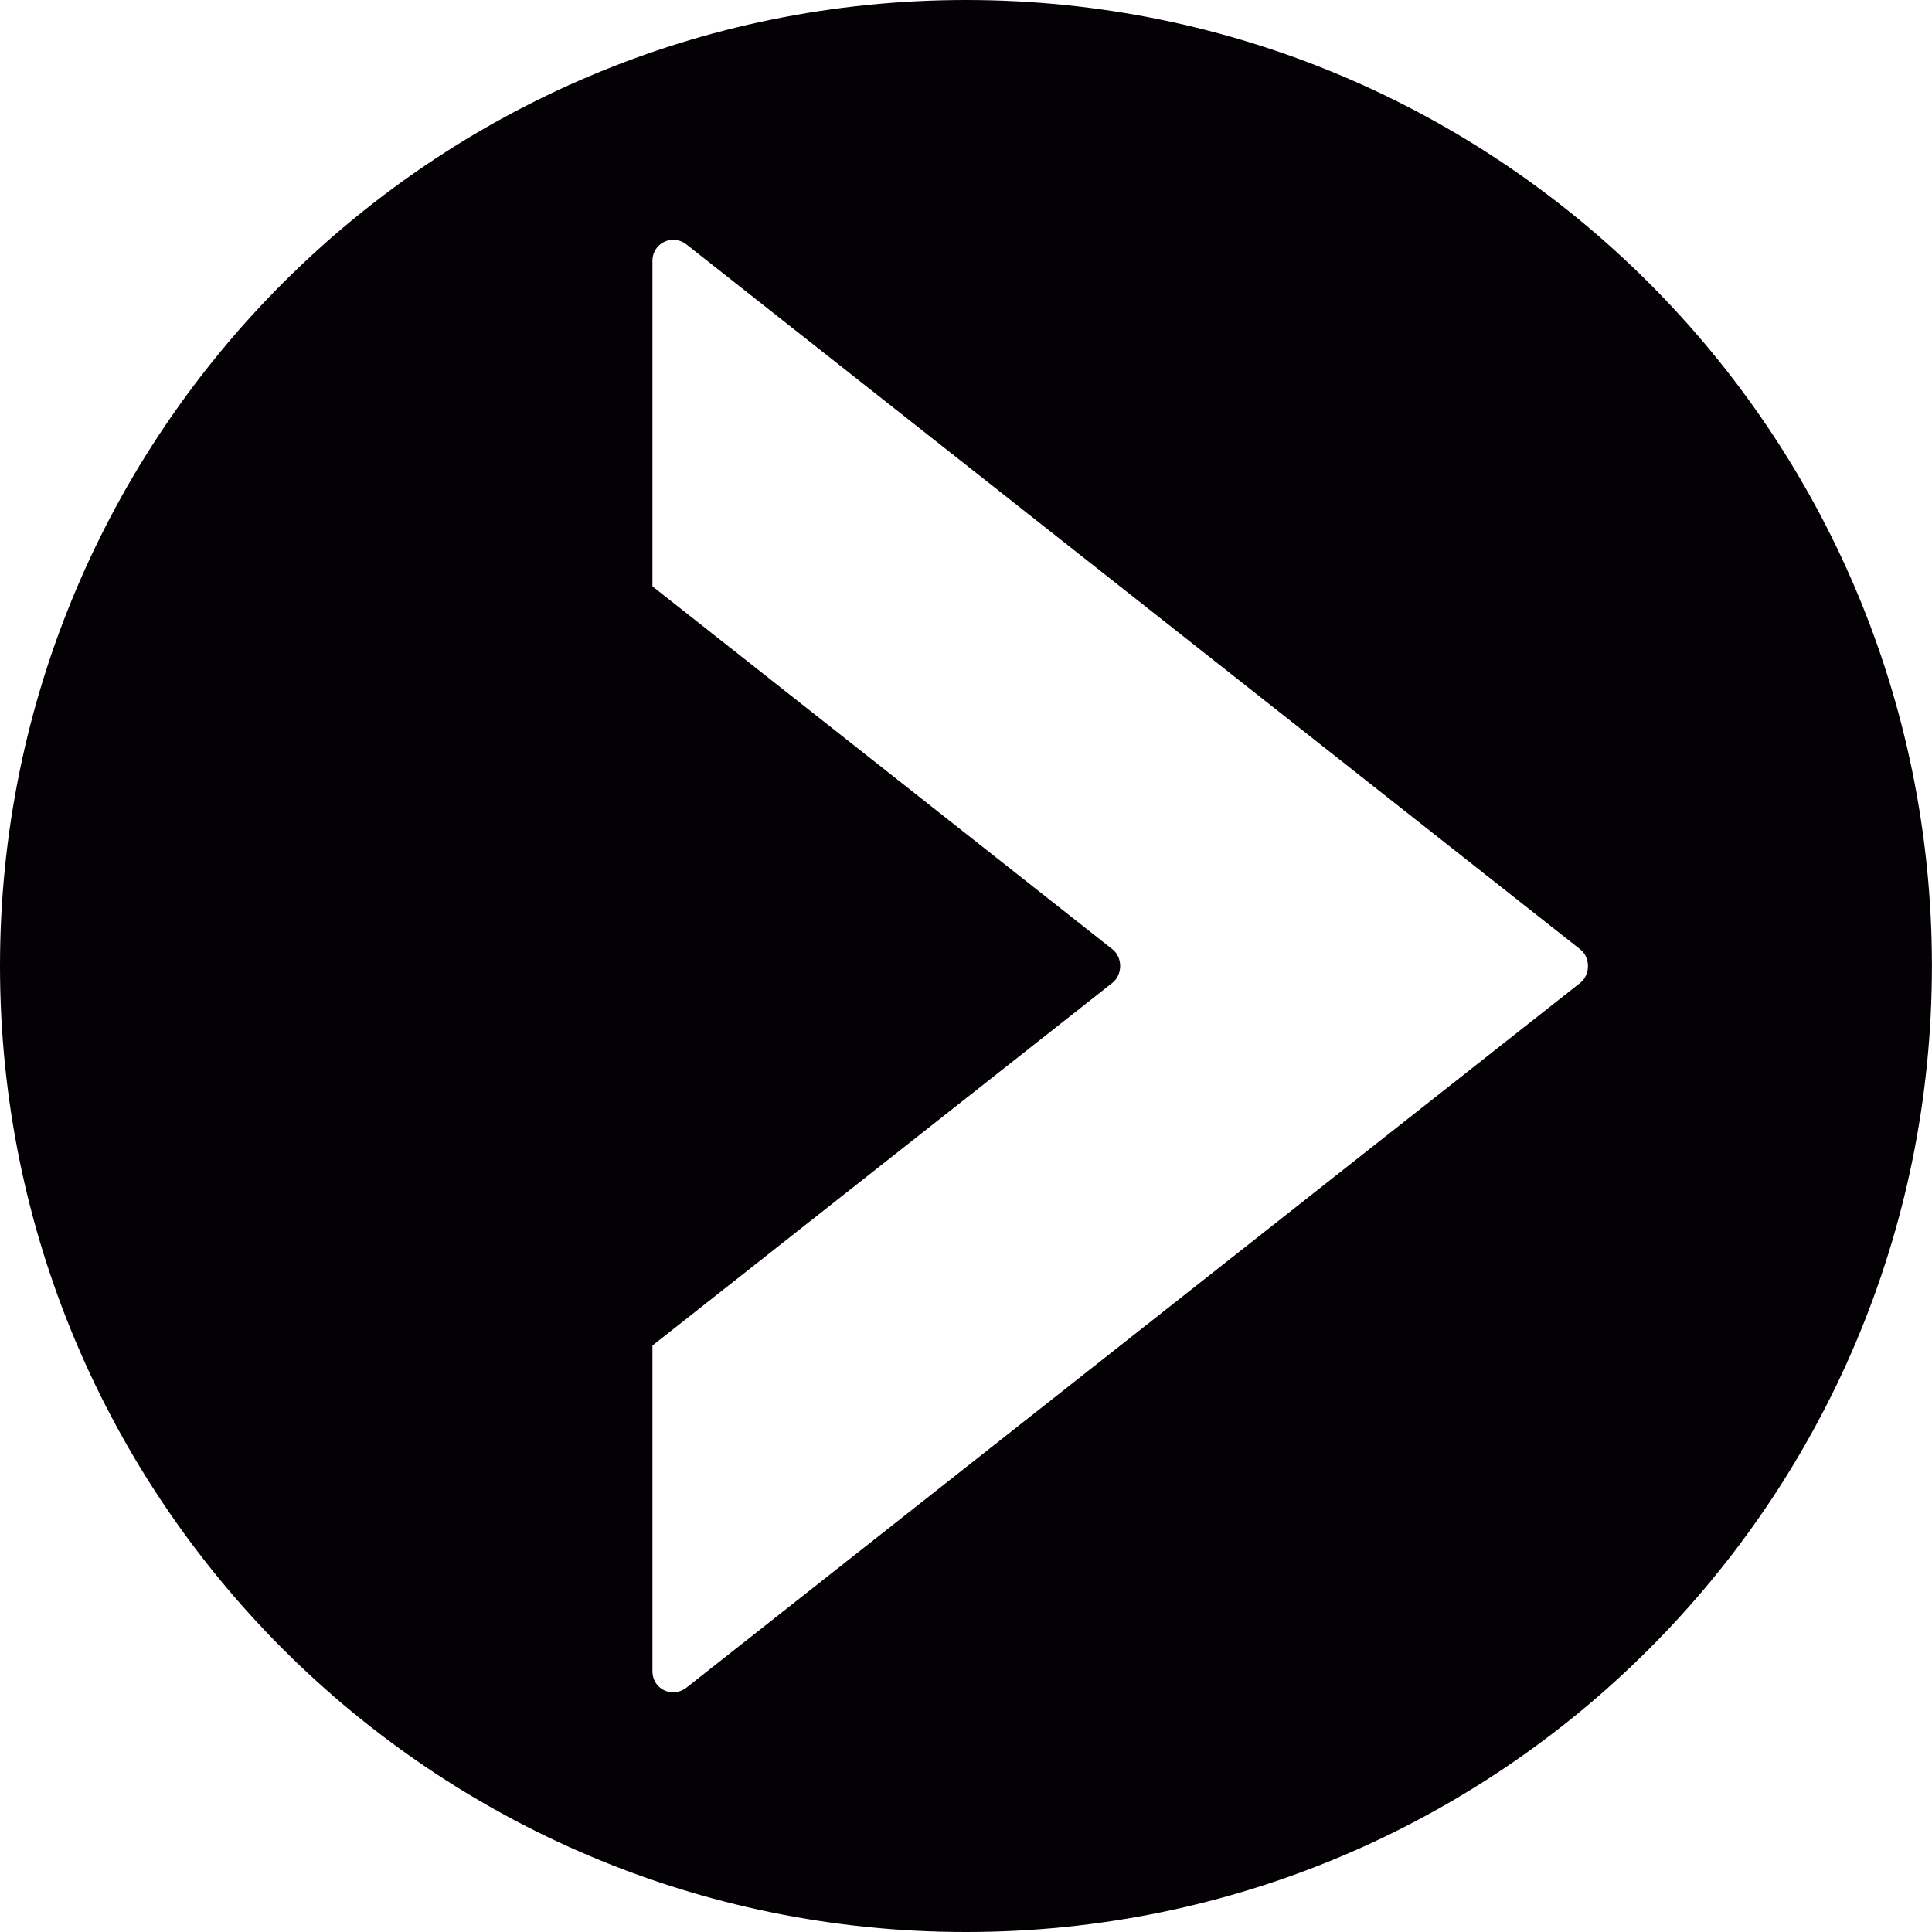
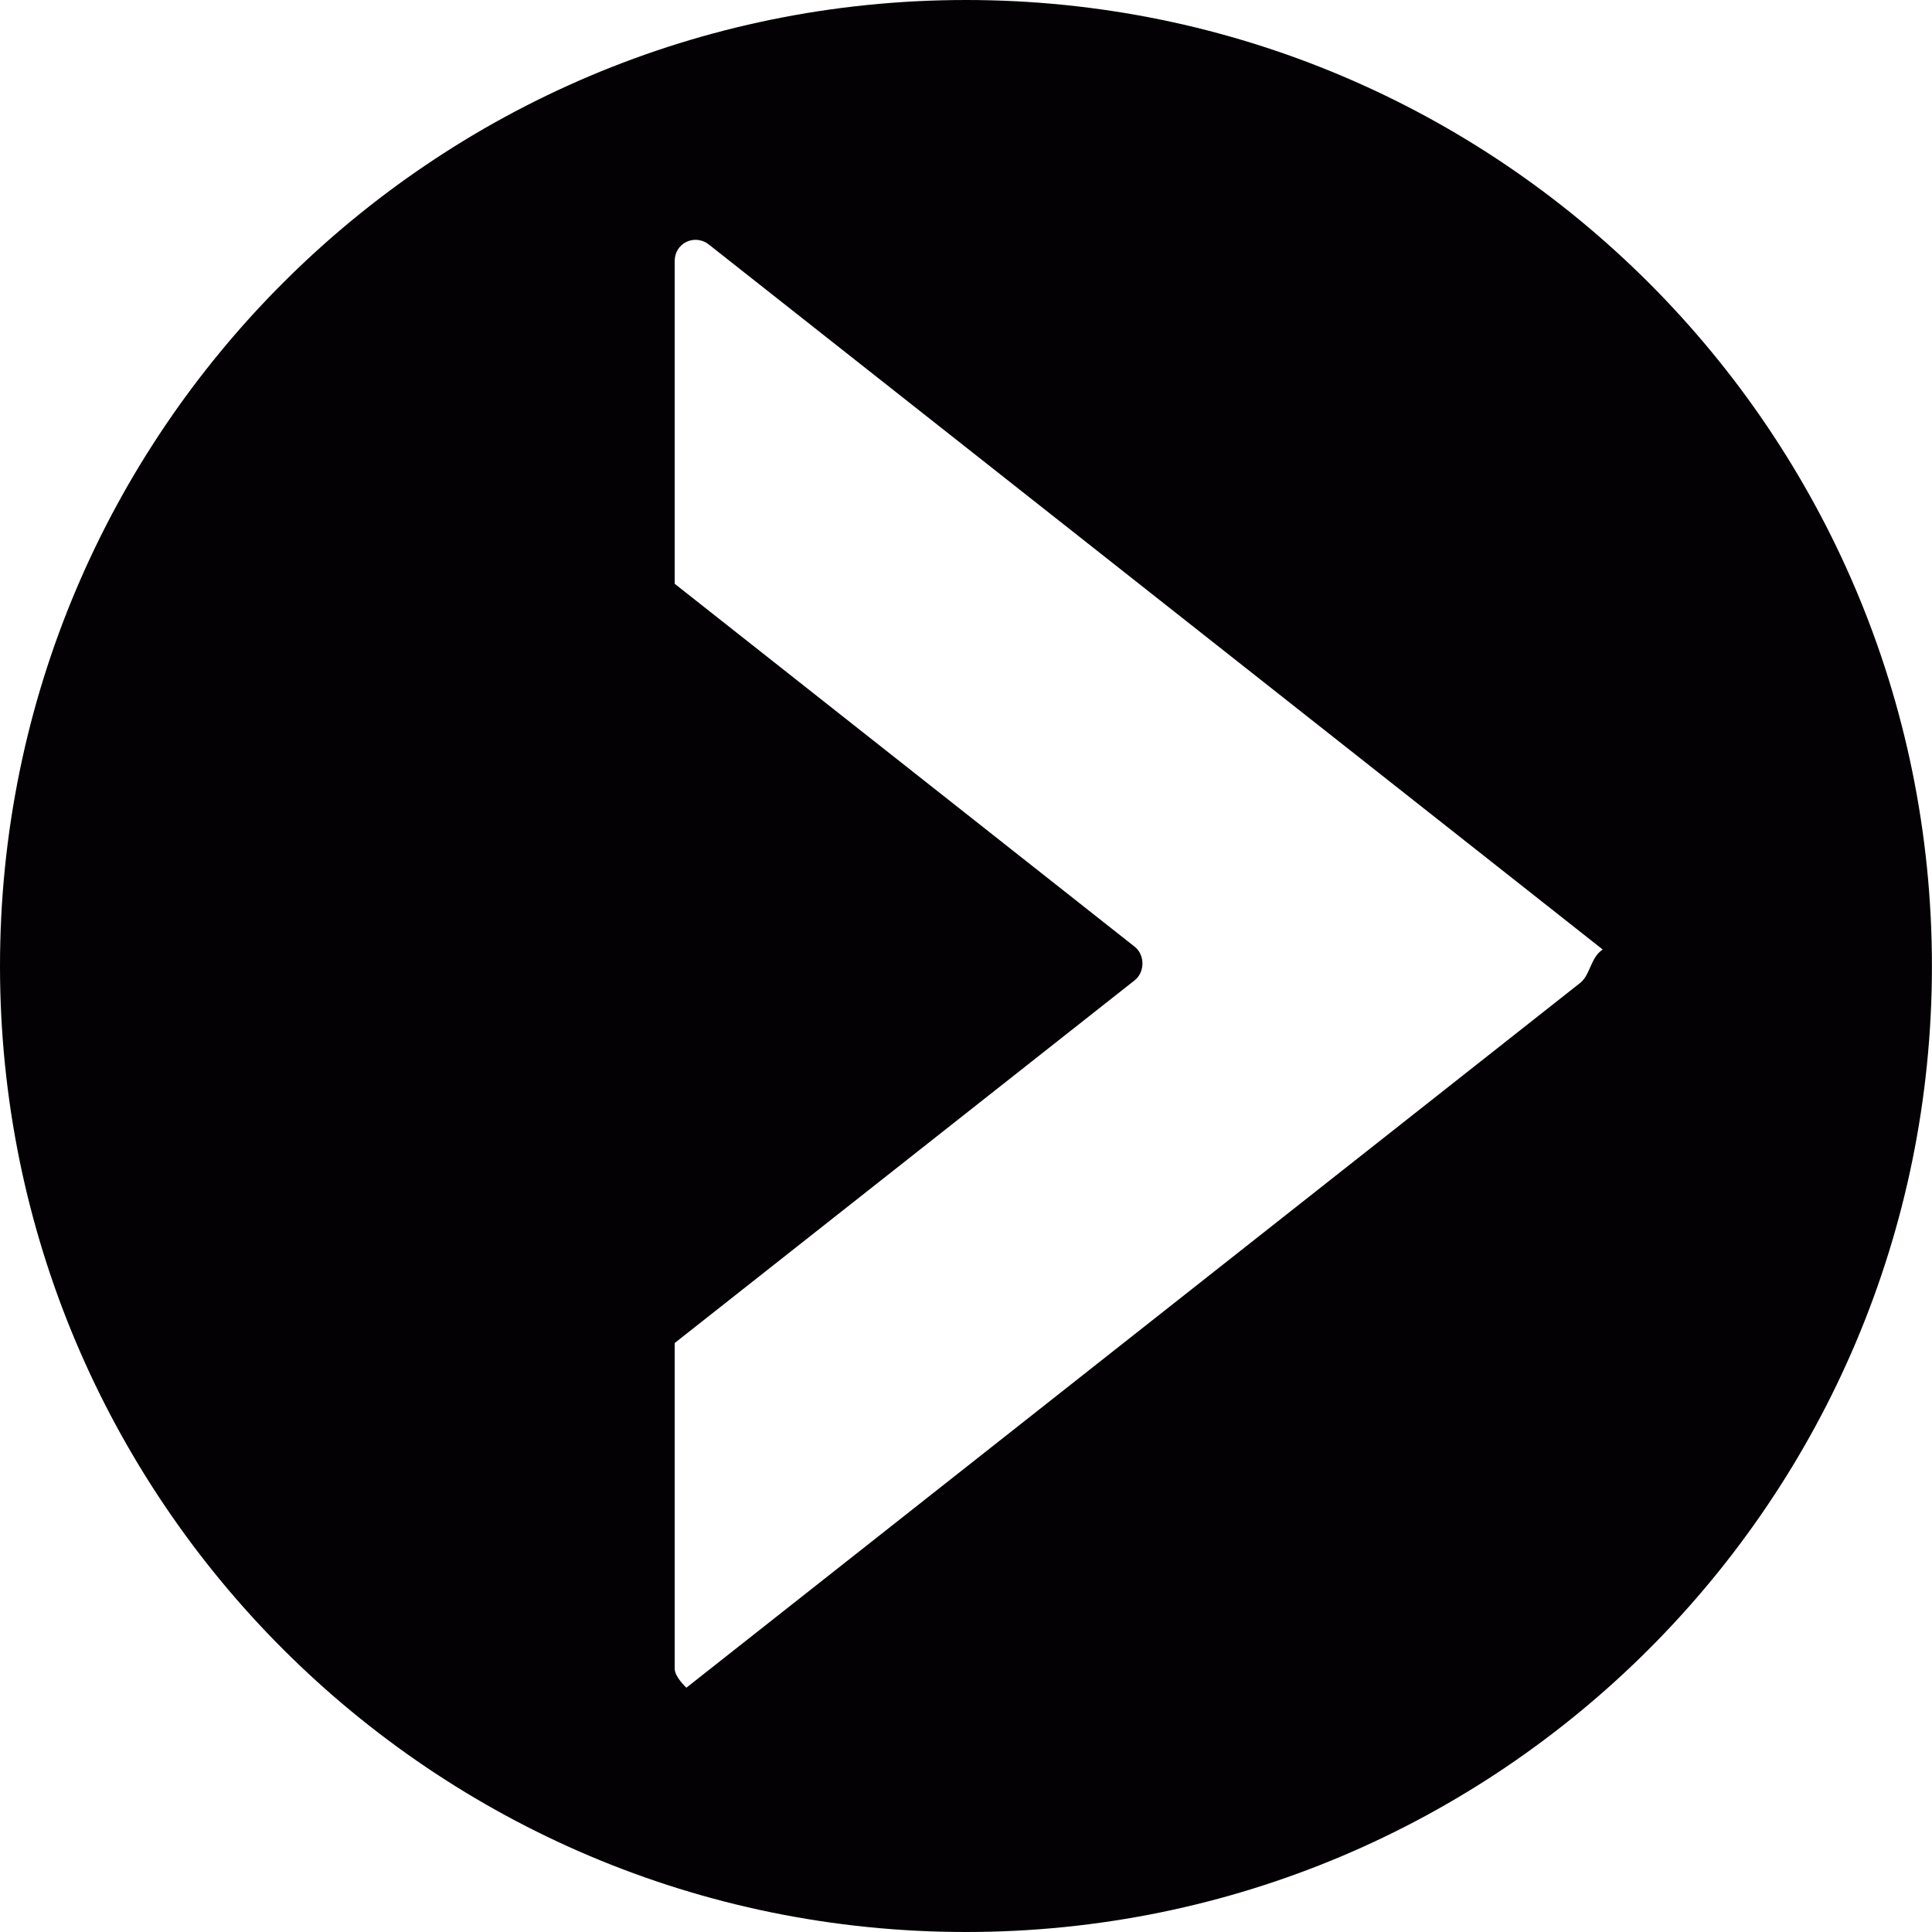
<svg xmlns="http://www.w3.org/2000/svg" height="800px" width="800px" version="1.1" id="Capa_1" viewBox="0 0 27.498 27.498" xml:space="preserve">
  <g>
    <g id="c121_arrow">
-       <path style="fill:#030104;" d="M13.749,0C6.155,0,0,6.157,0,13.749c0,7.594,6.155,13.749,13.749,13.749    c7.591,0,13.748-6.155,13.748-13.749C27.497,6.157,21.34,0,13.749,0z M22.494,13.987L9.769,24.021    c-0.091,0.071-0.213,0.086-0.317,0.036s-0.166-0.154-0.166-0.269v-4.637l6.55-5.165c0.143-0.117,0.143-0.357,0-0.473l-6.55-5.168    V3.713c0-0.115,0.062-0.22,0.166-0.27s0.227-0.036,0.317,0.035l12.725,10.036C22.637,13.63,22.637,13.87,22.494,13.987z" />
+       <path style="fill:#030104;" d="M13.749,0C6.155,0,0,6.157,0,13.749c0,7.594,6.155,13.749,13.749,13.749    c7.591,0,13.748-6.155,13.748-13.749C27.497,6.157,21.34,0,13.749,0z M22.494,13.987L9.769,24.021    s-0.166-0.154-0.166-0.269v-4.637l6.55-5.165c0.143-0.117,0.143-0.357,0-0.473l-6.55-5.168    V3.713c0-0.115,0.062-0.22,0.166-0.27s0.227-0.036,0.317,0.035l12.725,10.036C22.637,13.63,22.637,13.87,22.494,13.987z" />
    </g>
  </g>
</svg>